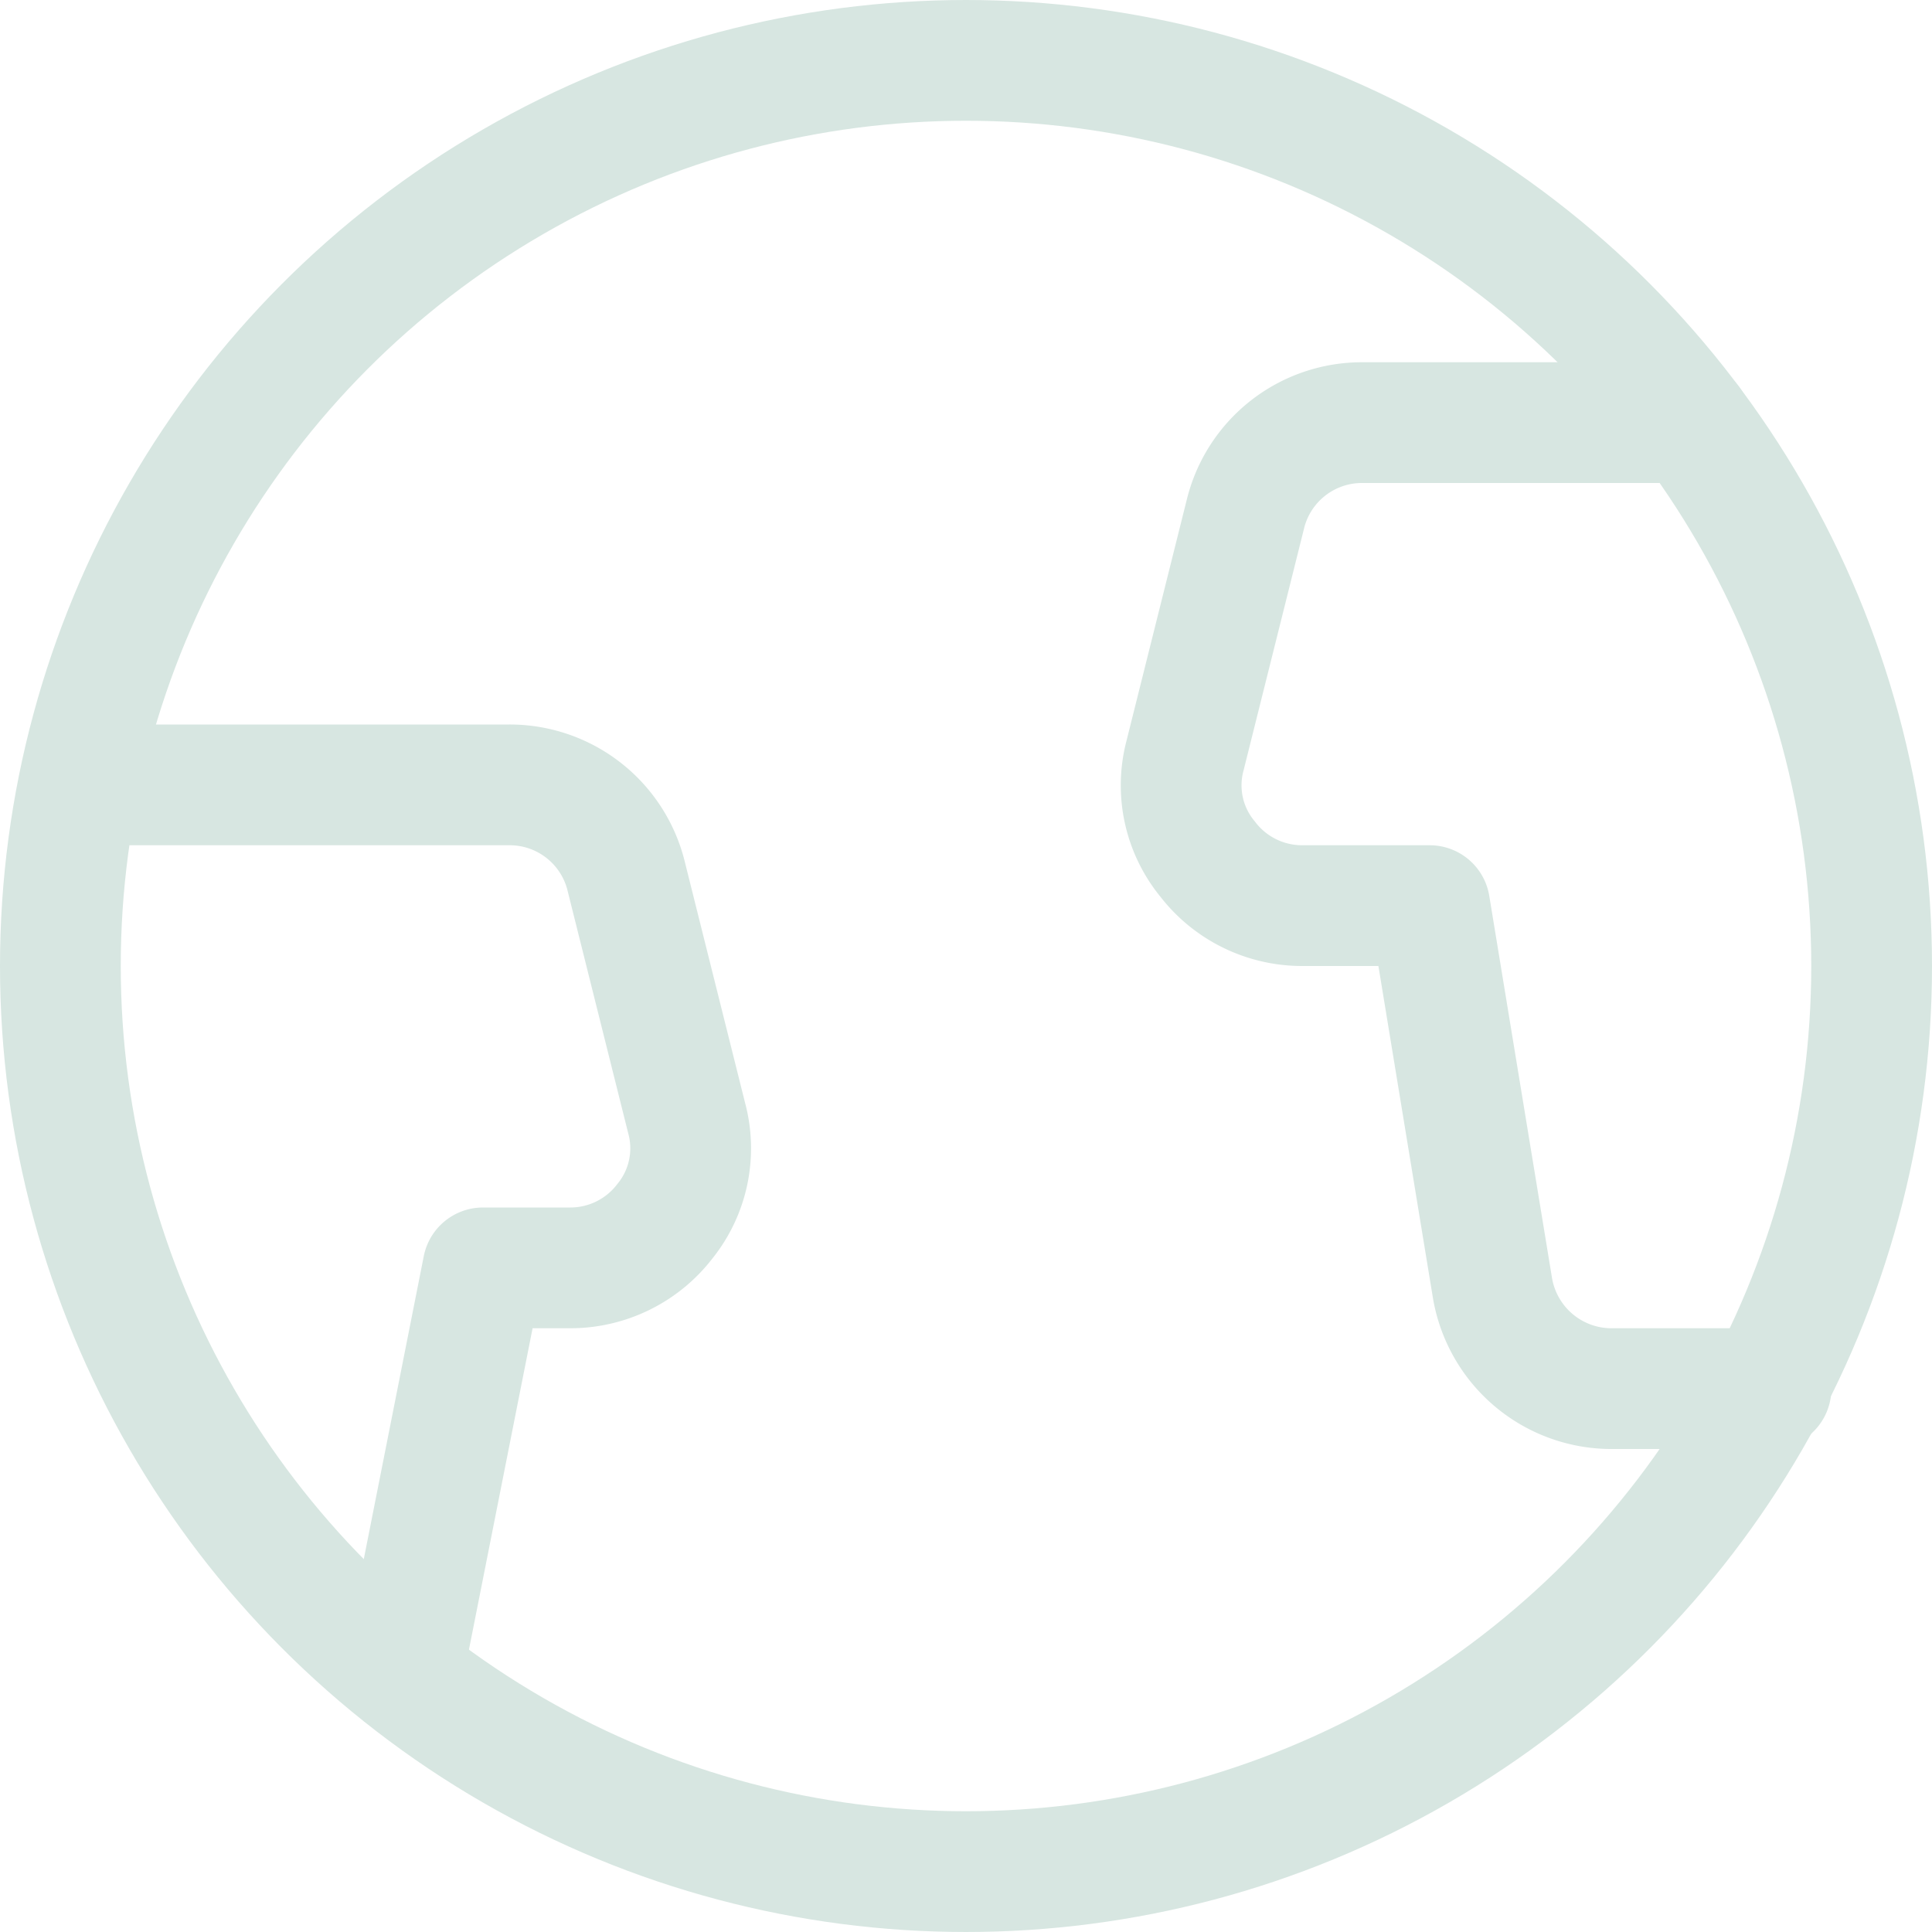
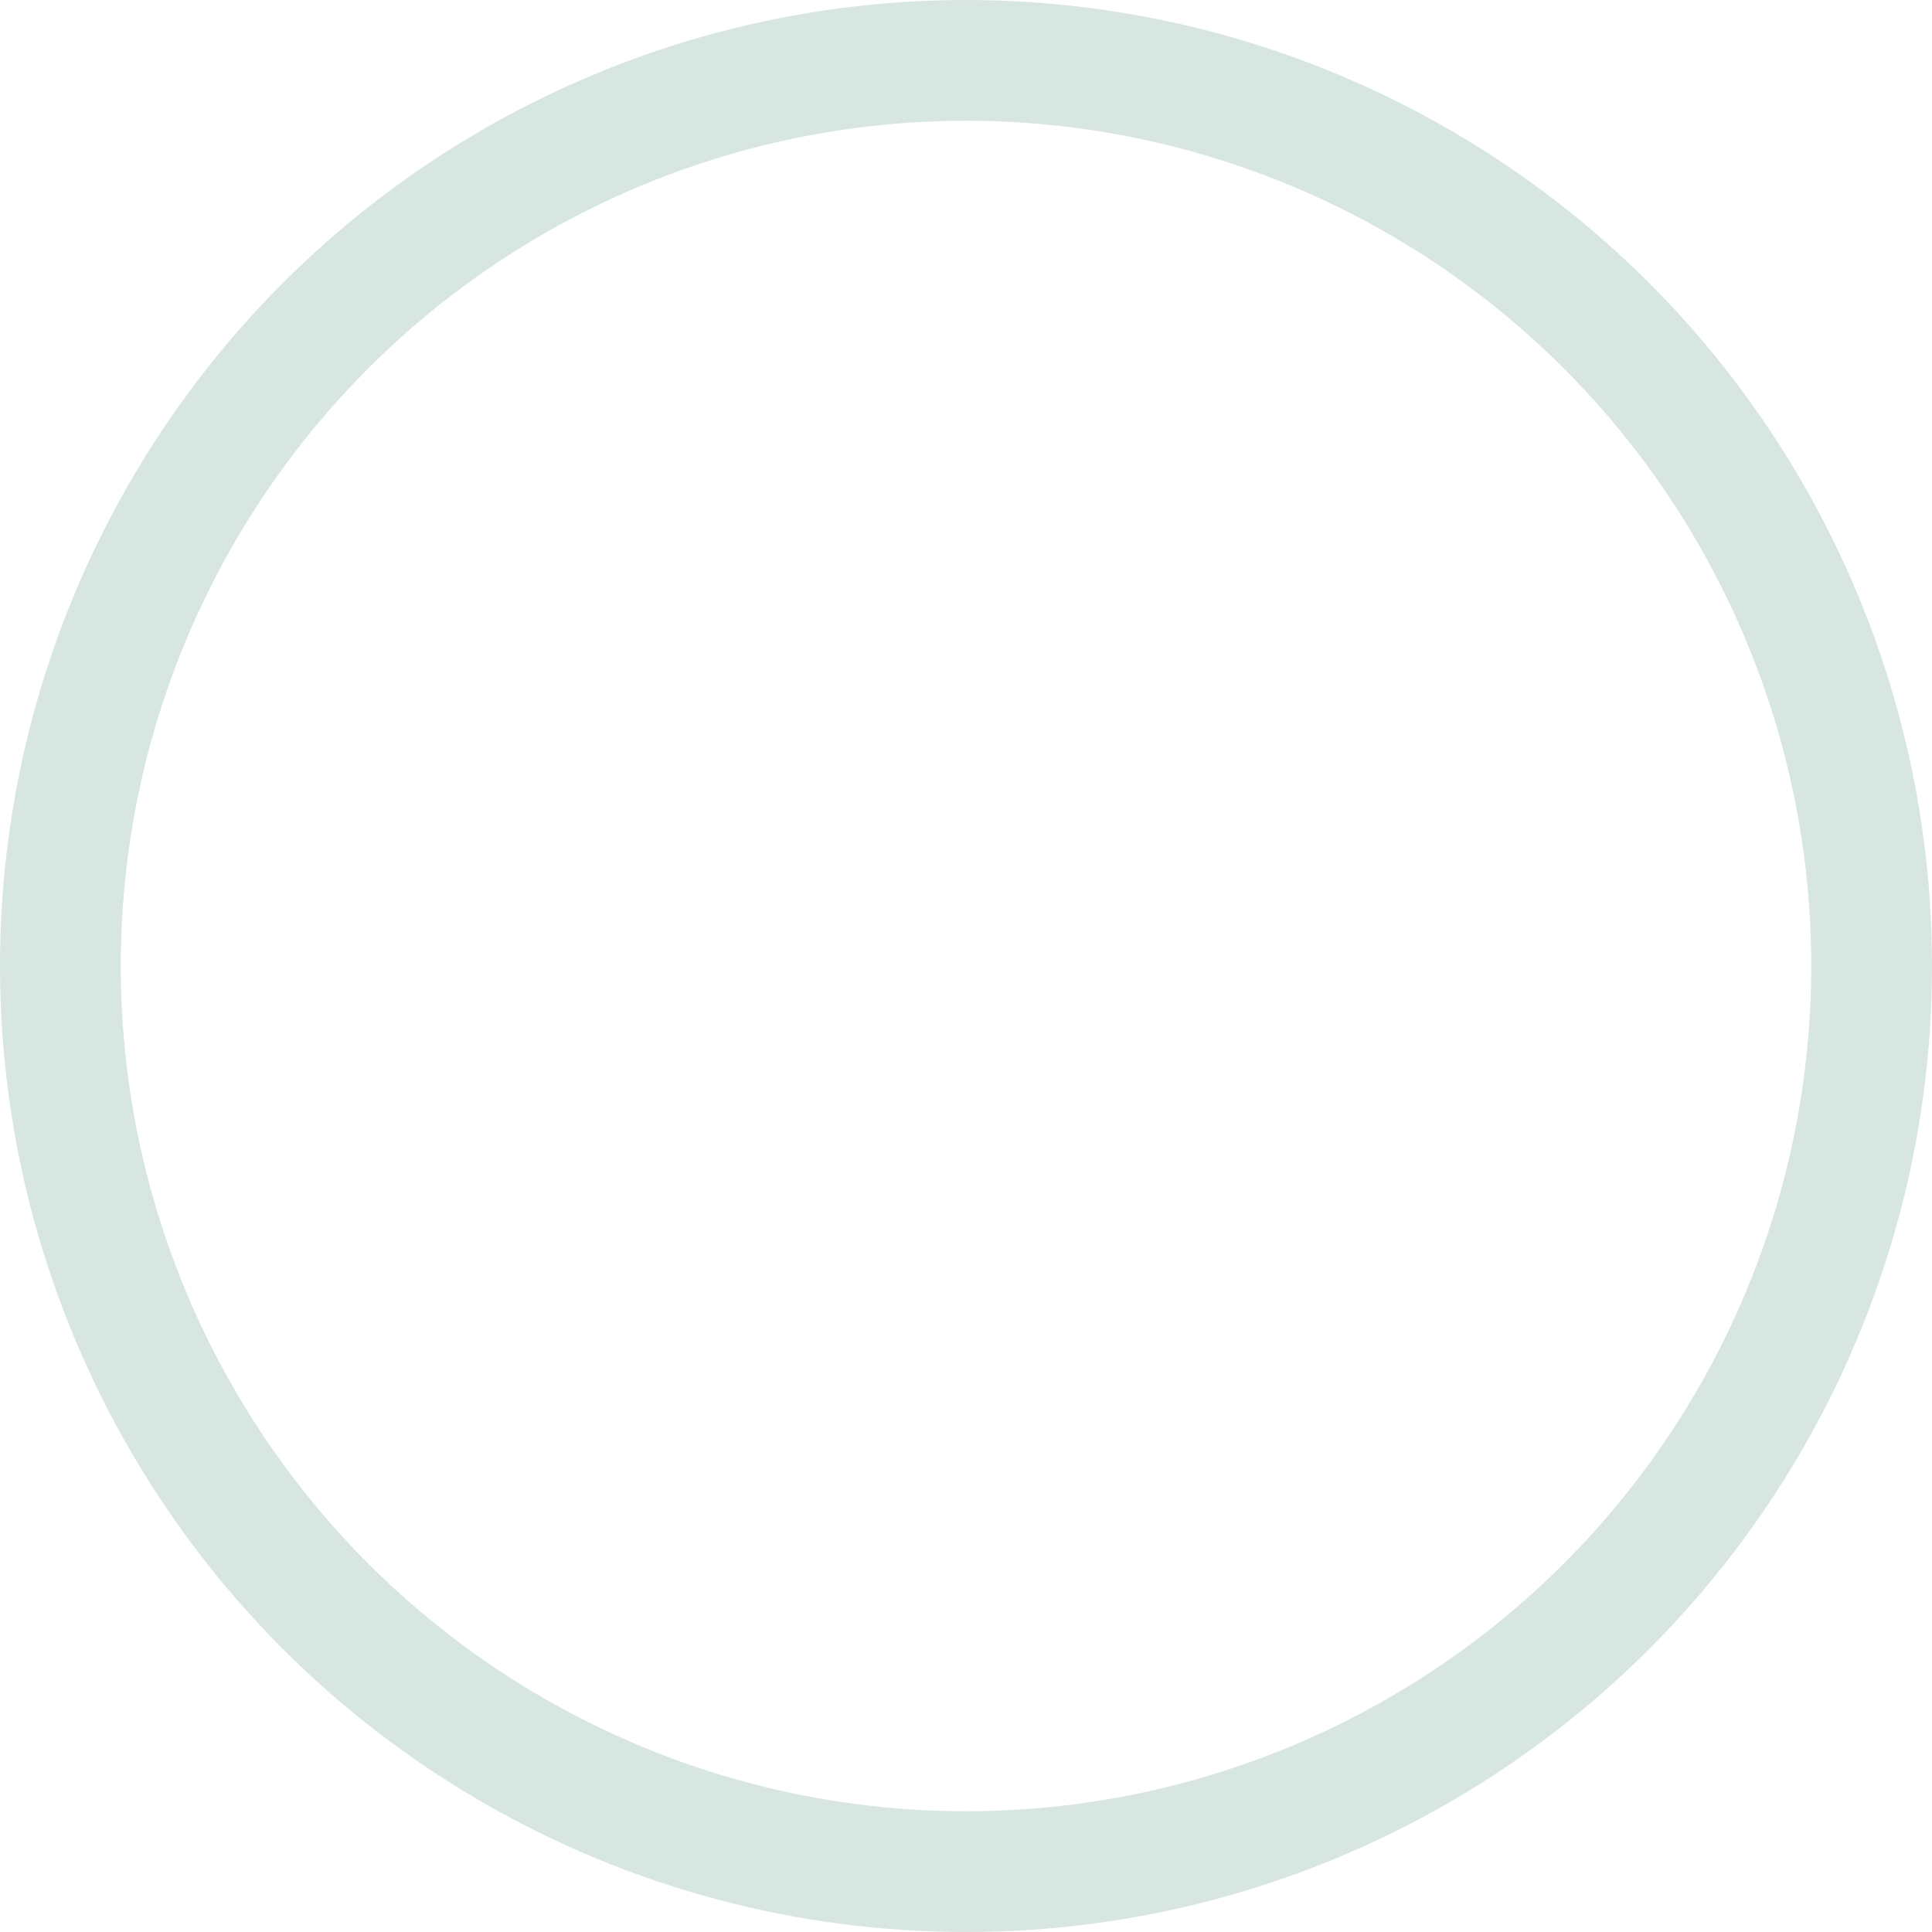
<svg xmlns="http://www.w3.org/2000/svg" viewBox="0 0 24 24" stroke-width="1.5px" height="16" width="16">
  <g>
    <circle cx="12" cy="12" r="11.25" fill="none" stroke="#d7e6e1" stroke-linecap="round" stroke-linejoin="round" />
    <g>
-       <path d="M5,20.8l1-5.05H7.08a1.48,1.48,0,0,0,1.18-.58,1.44,1.44,0,0,0,.27-1.28l-.75-3A1.49,1.49,0,0,0,6.33,9.75H1" fill="none" stroke="#d7e6e1" stroke-linecap="round" stroke-linejoin="round" />
-       <path d="M21,5.25H16.92a1.49,1.49,0,0,0-1.45,1.14l-.75,3A1.44,1.44,0,0,0,15,10.67a1.48,1.48,0,0,0,1.18.58h1.58L18.54,16A1.5,1.5,0,0,0,20,17.25H22" fill="none" stroke="#d7e6e1" stroke-linecap="round" stroke-linejoin="round" />
-     </g>
+       </g>
  </g>
</svg>